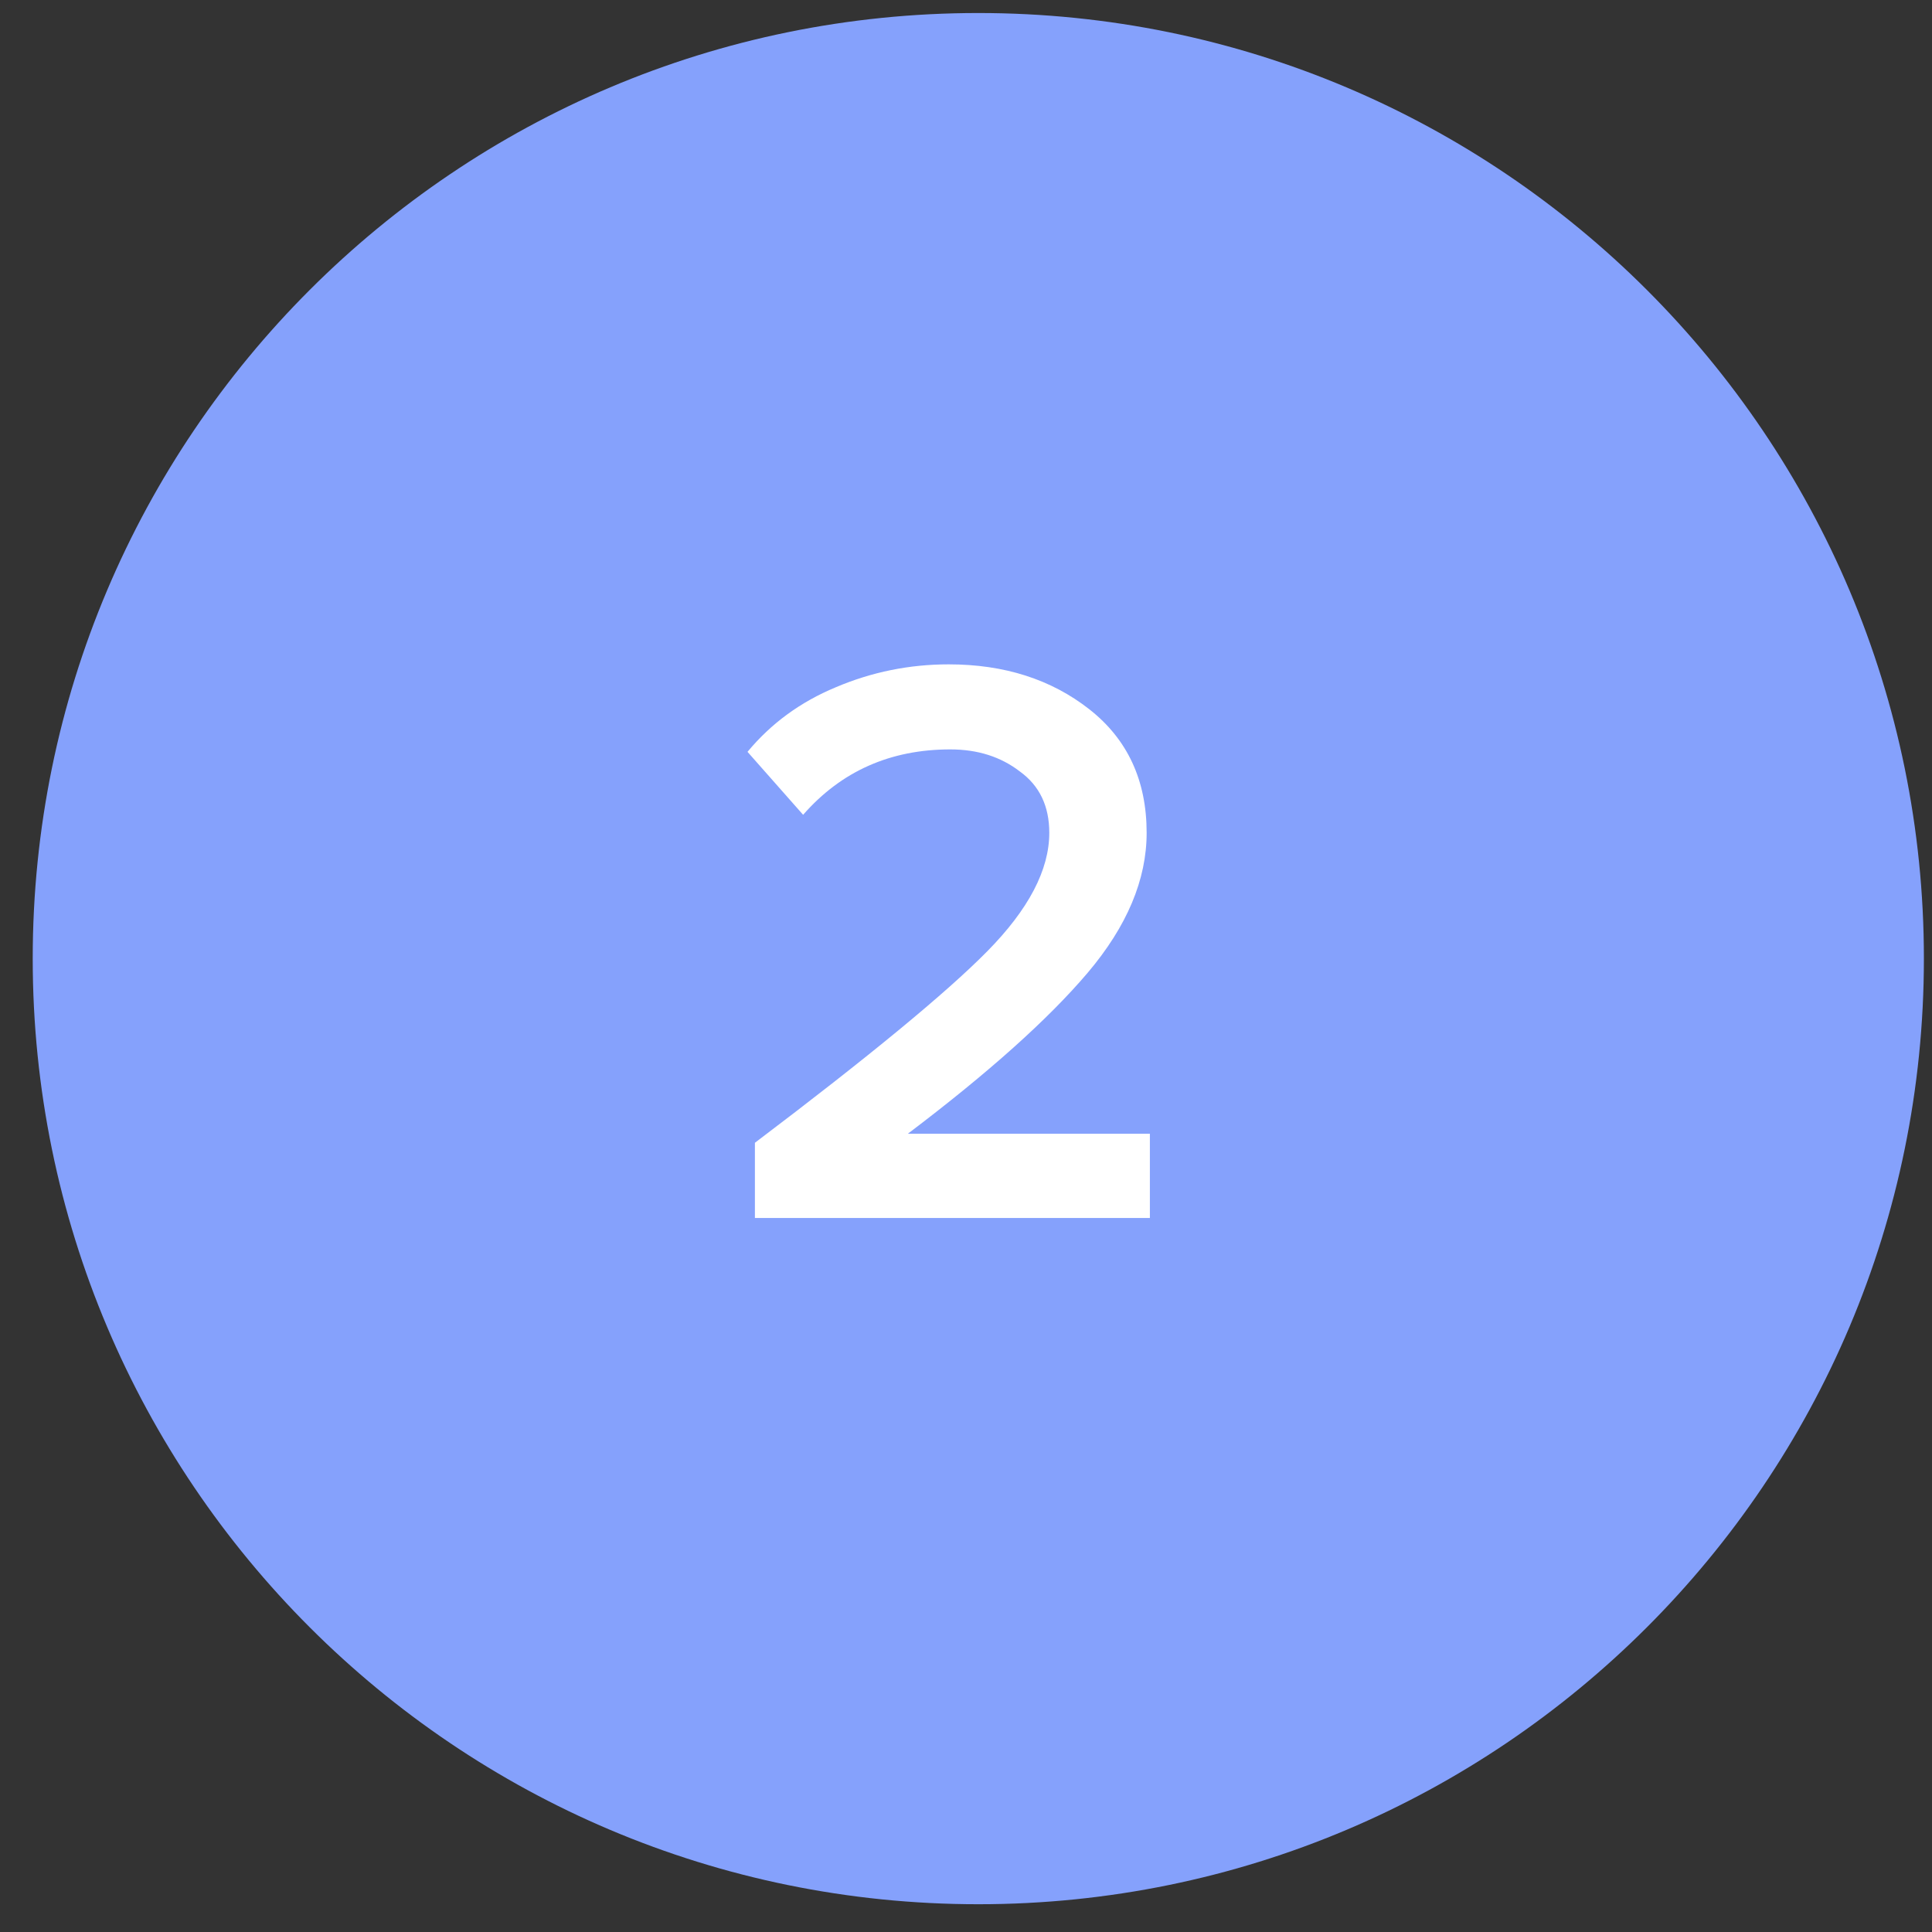
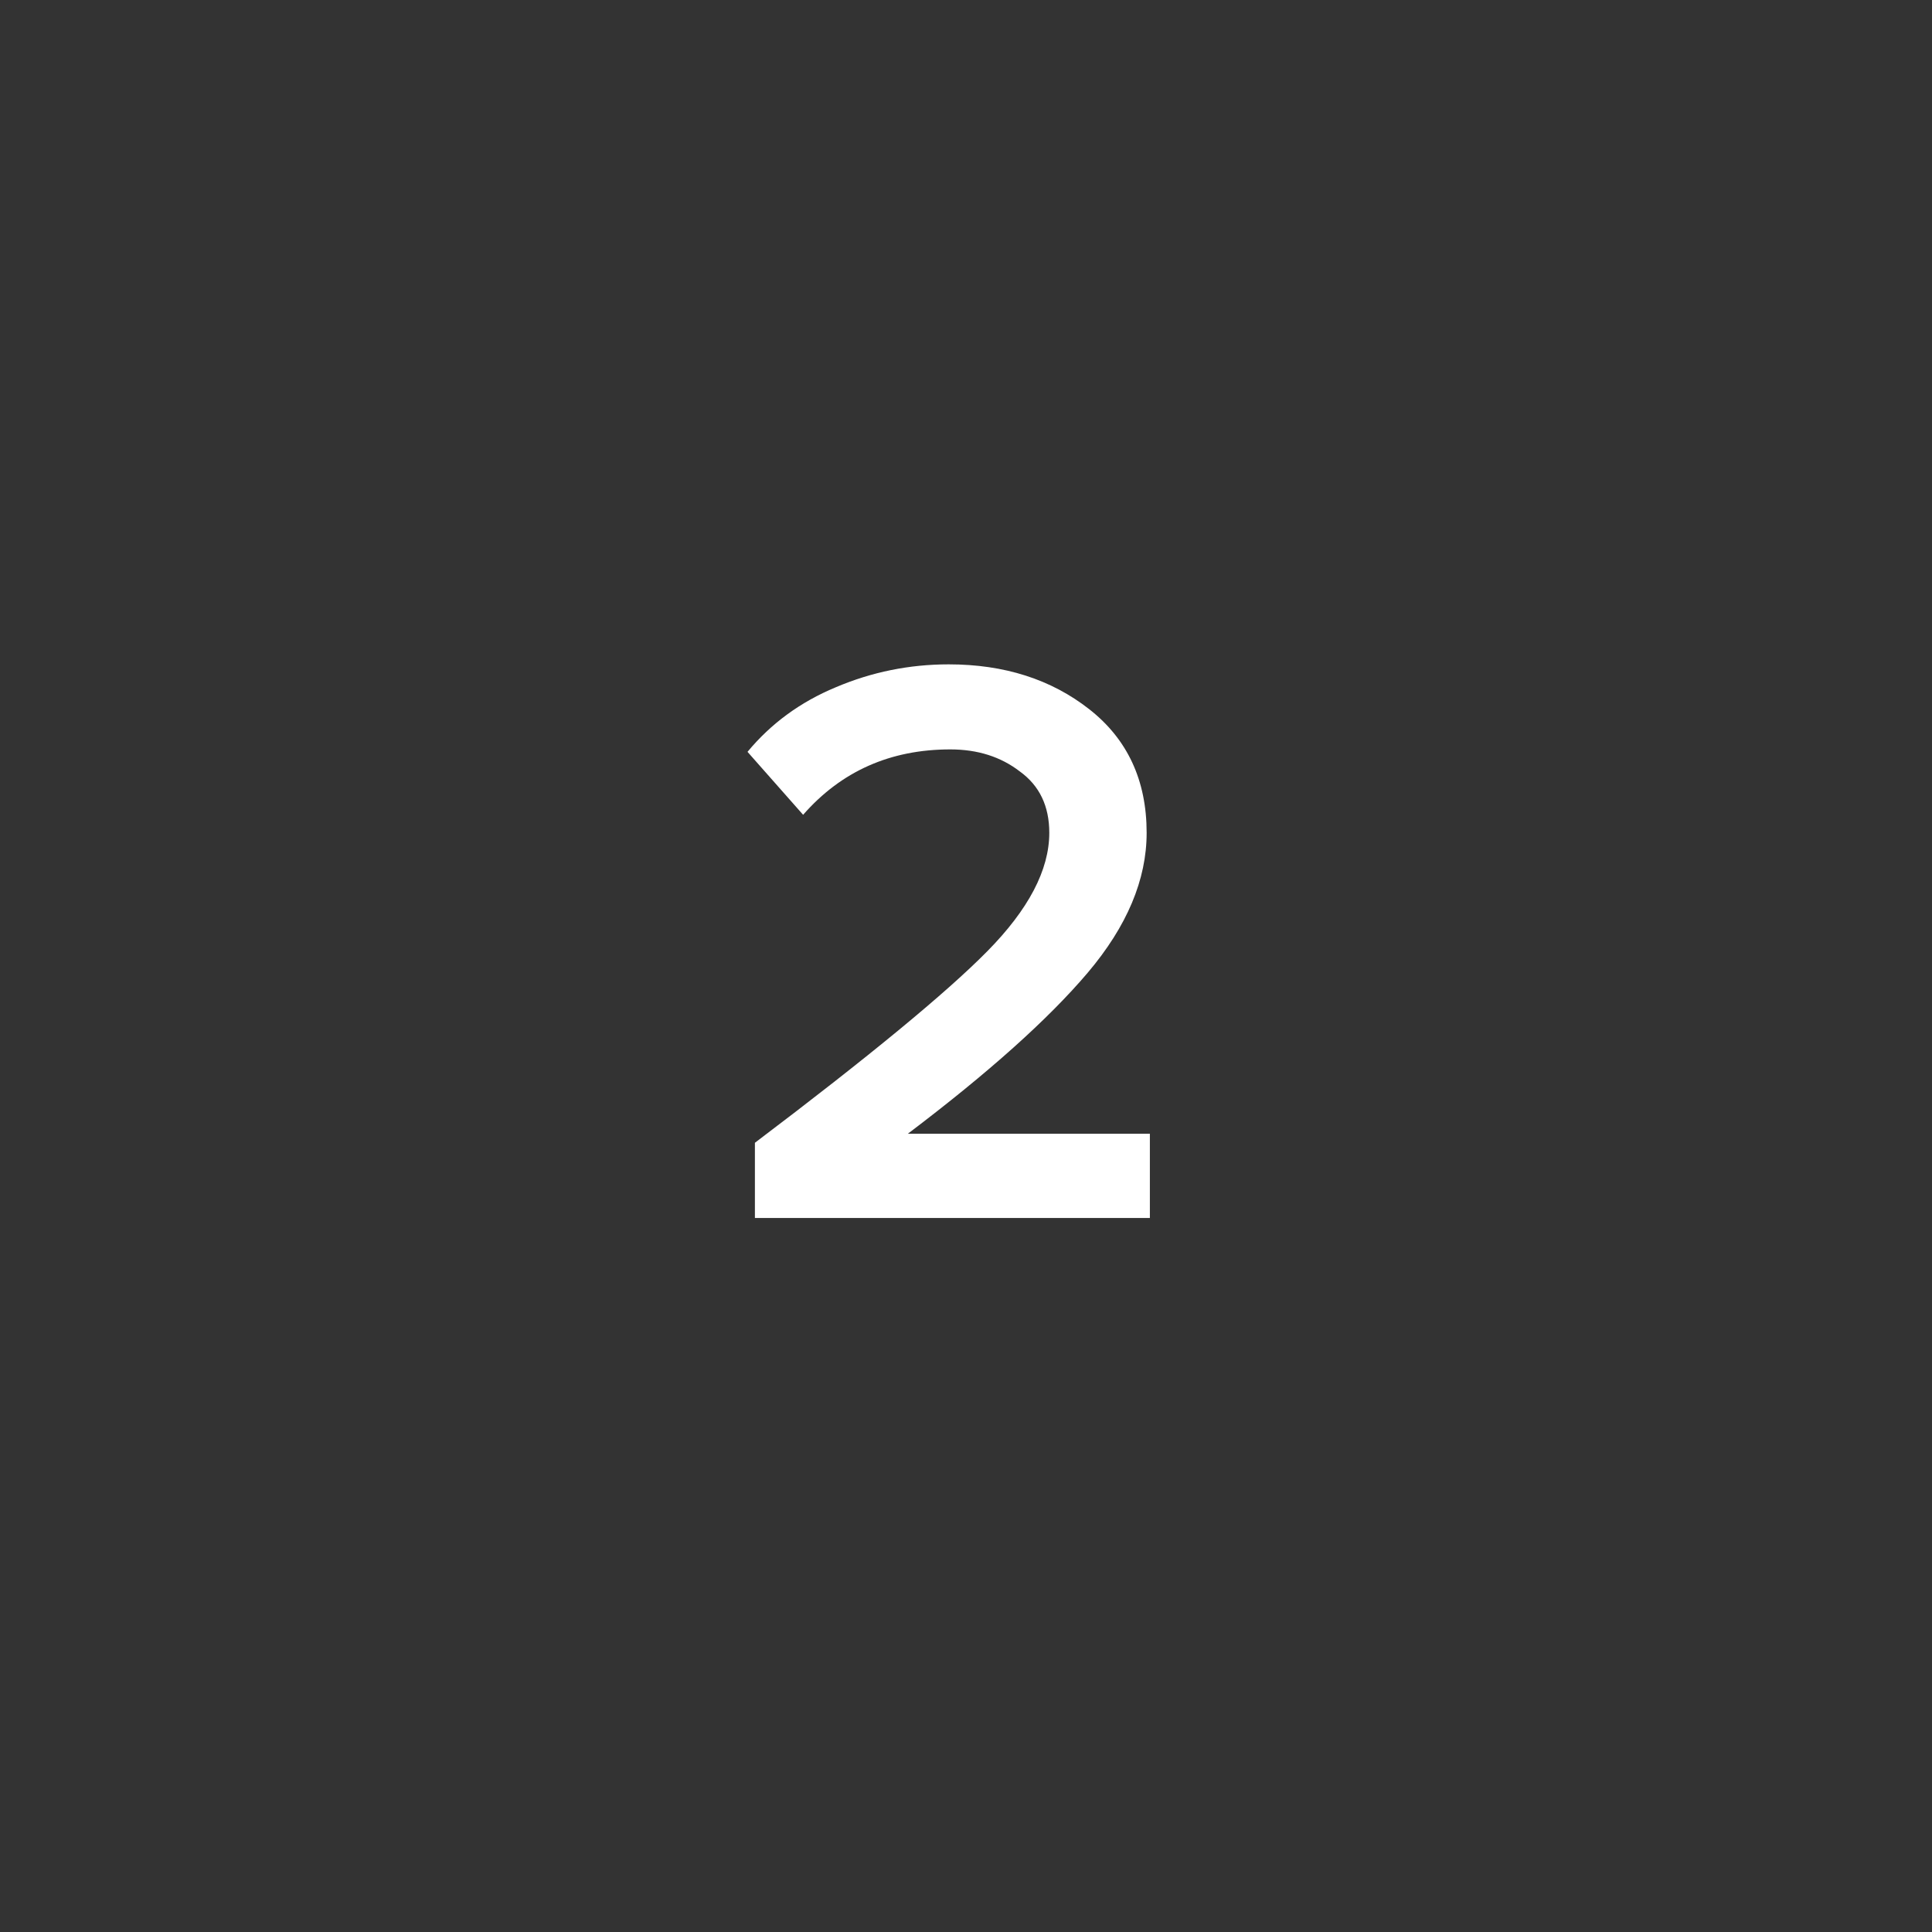
<svg xmlns="http://www.w3.org/2000/svg" viewBox="0 0 46.00 46.00" data-guides="{&quot;vertical&quot;:[],&quot;horizontal&quot;:[]}">
  <rect x="0" y="0" width="46.00" height="46.00" fill="#333333" stroke="none" />
  <defs />
-   <path fill="#85a1fc" cx="23.293" cy="22.824" r="22.514" id="tSvg4732d4b524" title="Ellipse 3" fill-opacity="1" stroke="none" stroke-opacity="1" d="M23.293 0.31C35.727 0.31 45.807 10.39 45.807 22.824C45.807 35.258 35.727 45.339 23.293 45.339C10.859 45.339 0.779 35.258 0.779 22.824C0.779 10.39 10.859 0.31 23.293 0.31Z" style="transform-origin: 23.293px 22.824px;" />
  <path fill="white" stroke="none" fill-opacity="1" stroke-width="1" stroke-opacity="1" id="tSvg924dc3c88d" title="Path 3" d="M27.378 29C24.244 29 21.109 29 17.974 29C17.974 28.403 17.974 27.806 17.974 27.209C20.687 25.158 22.53 23.639 23.504 22.652C24.49 21.653 24.983 20.712 24.983 19.829C24.983 19.193 24.75 18.706 24.282 18.368C23.828 18.018 23.276 17.843 22.627 17.843C21.199 17.843 20.031 18.362 19.122 19.4C18.681 18.901 18.24 18.401 17.798 17.901C18.357 17.226 19.058 16.713 19.901 16.363C20.758 15.999 21.654 15.818 22.588 15.818C23.913 15.818 25.029 16.175 25.938 16.889C26.846 17.602 27.301 18.583 27.301 19.829C27.301 20.945 26.833 22.055 25.899 23.159C24.964 24.262 23.536 25.541 21.615 26.994C23.536 26.994 25.457 26.994 27.378 26.994C27.378 27.663 27.378 28.331 27.378 29Z" />
</svg>